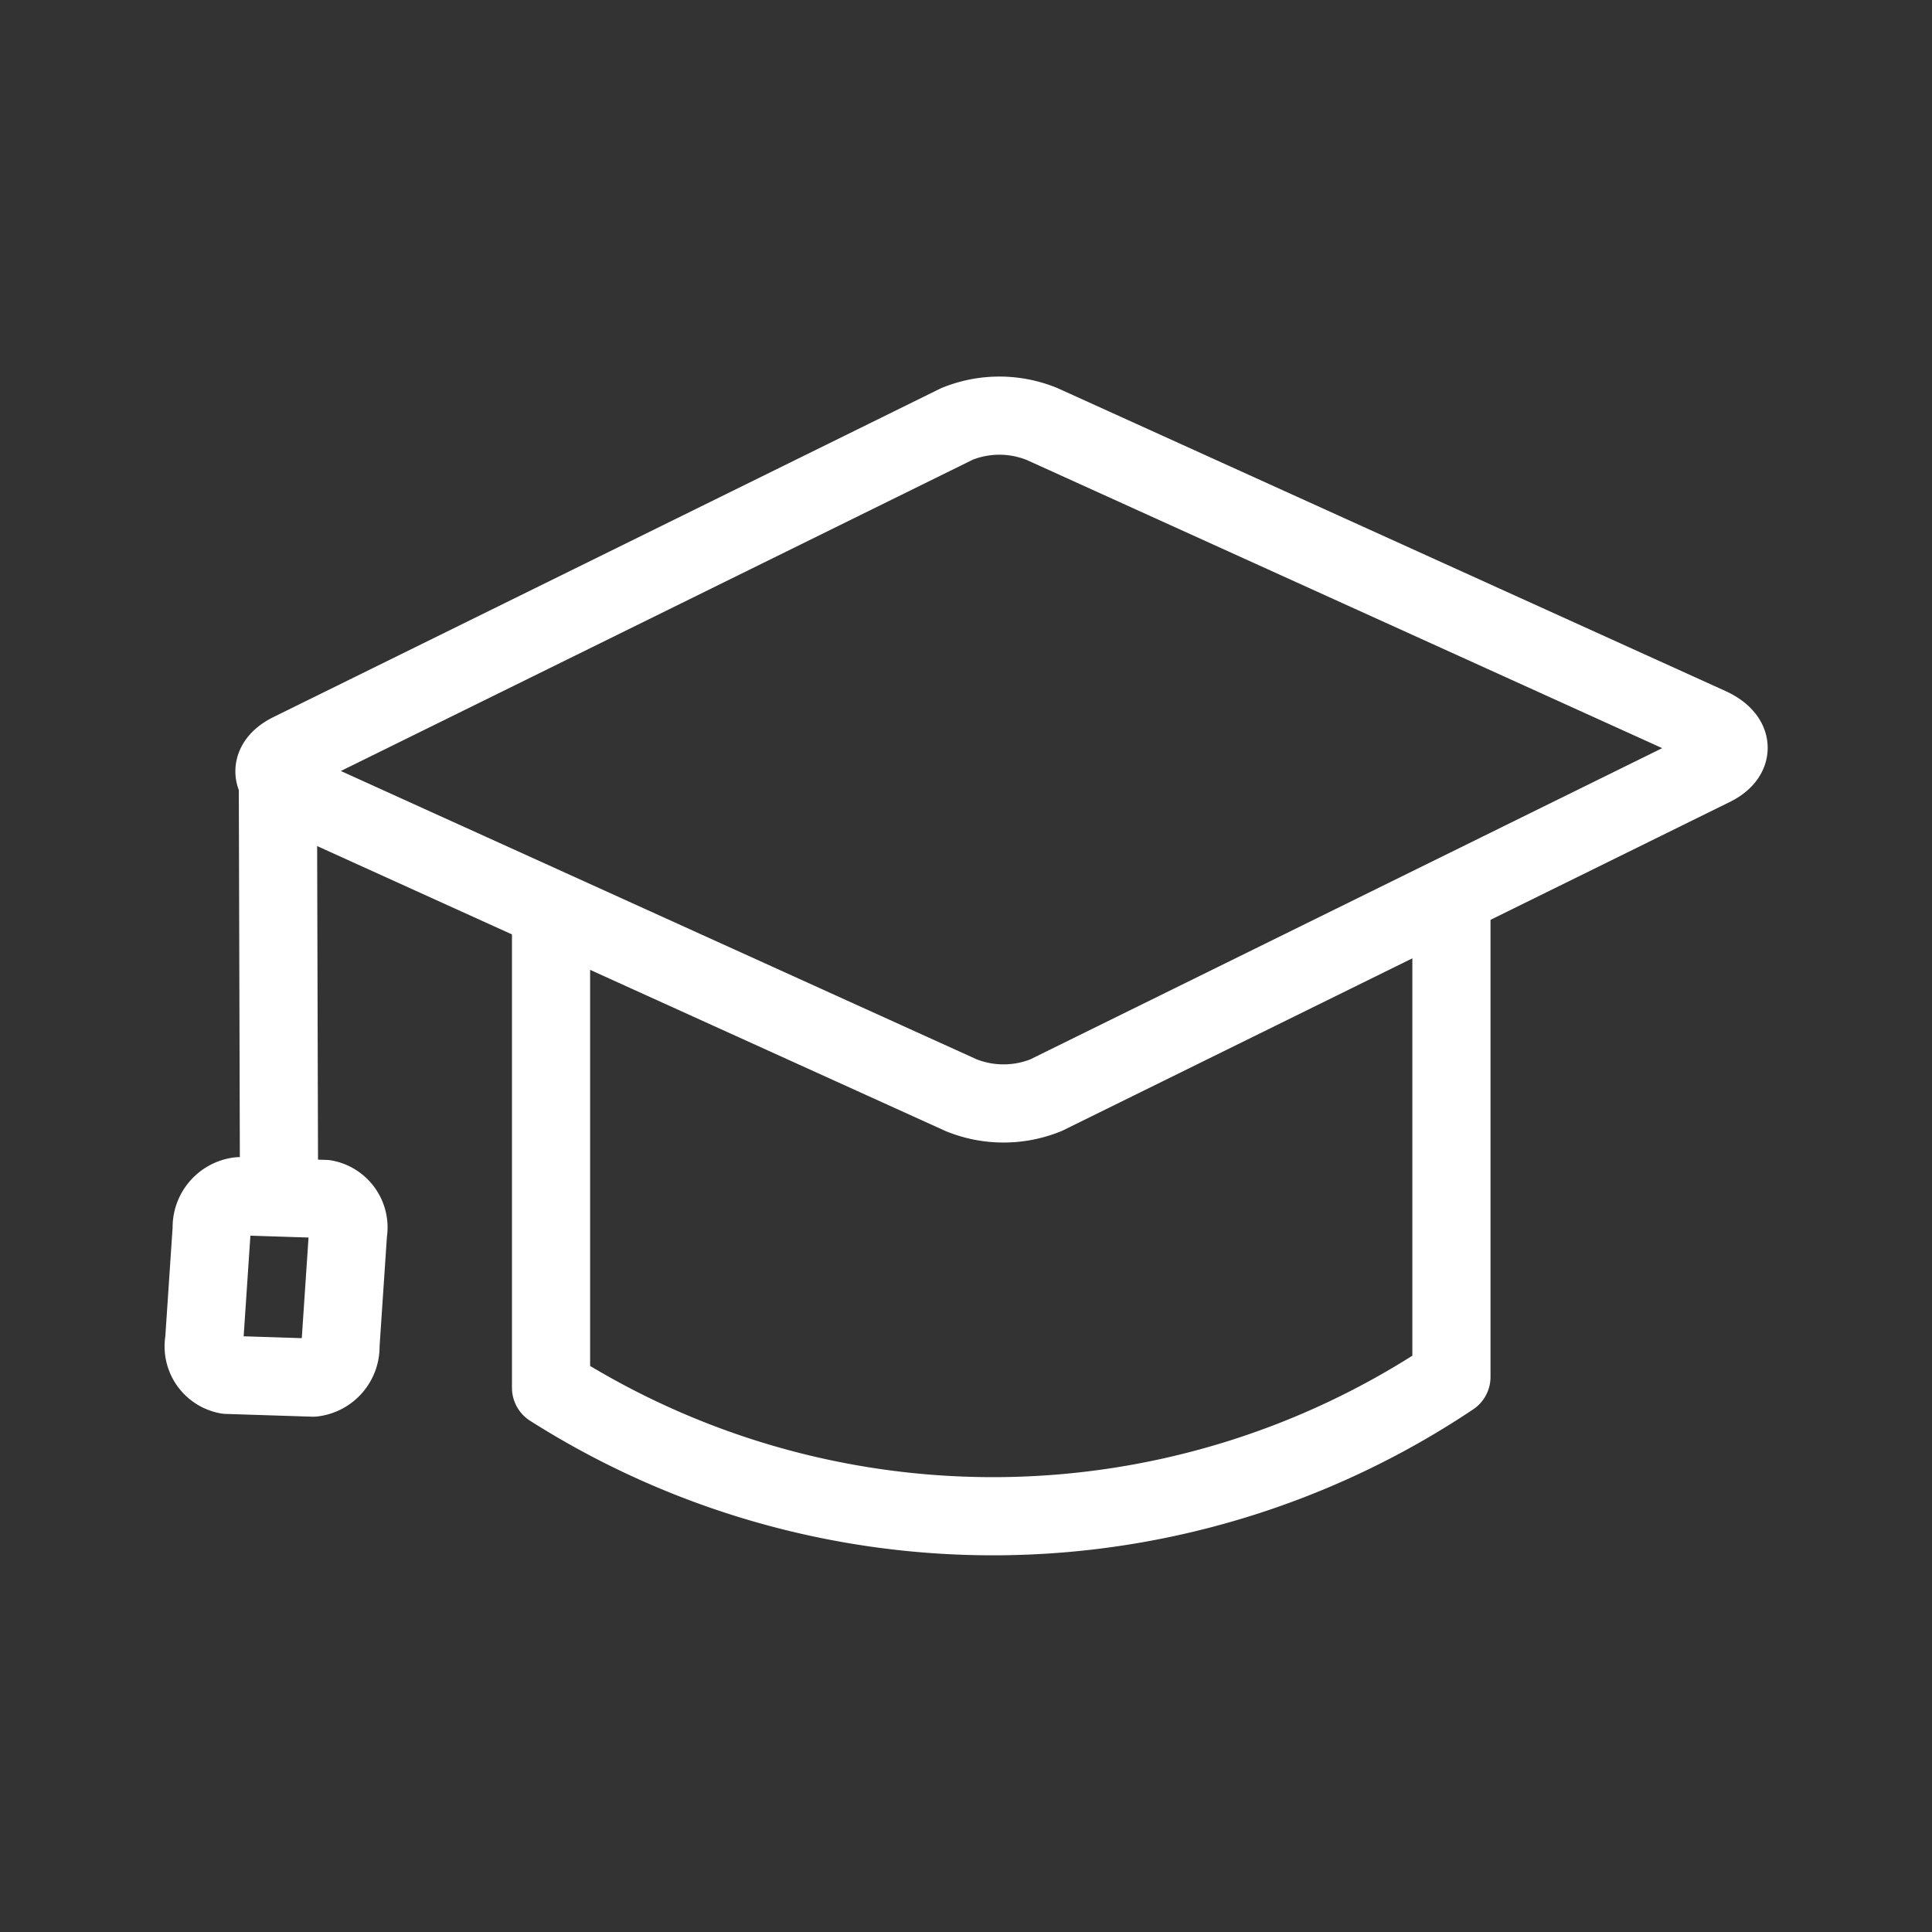
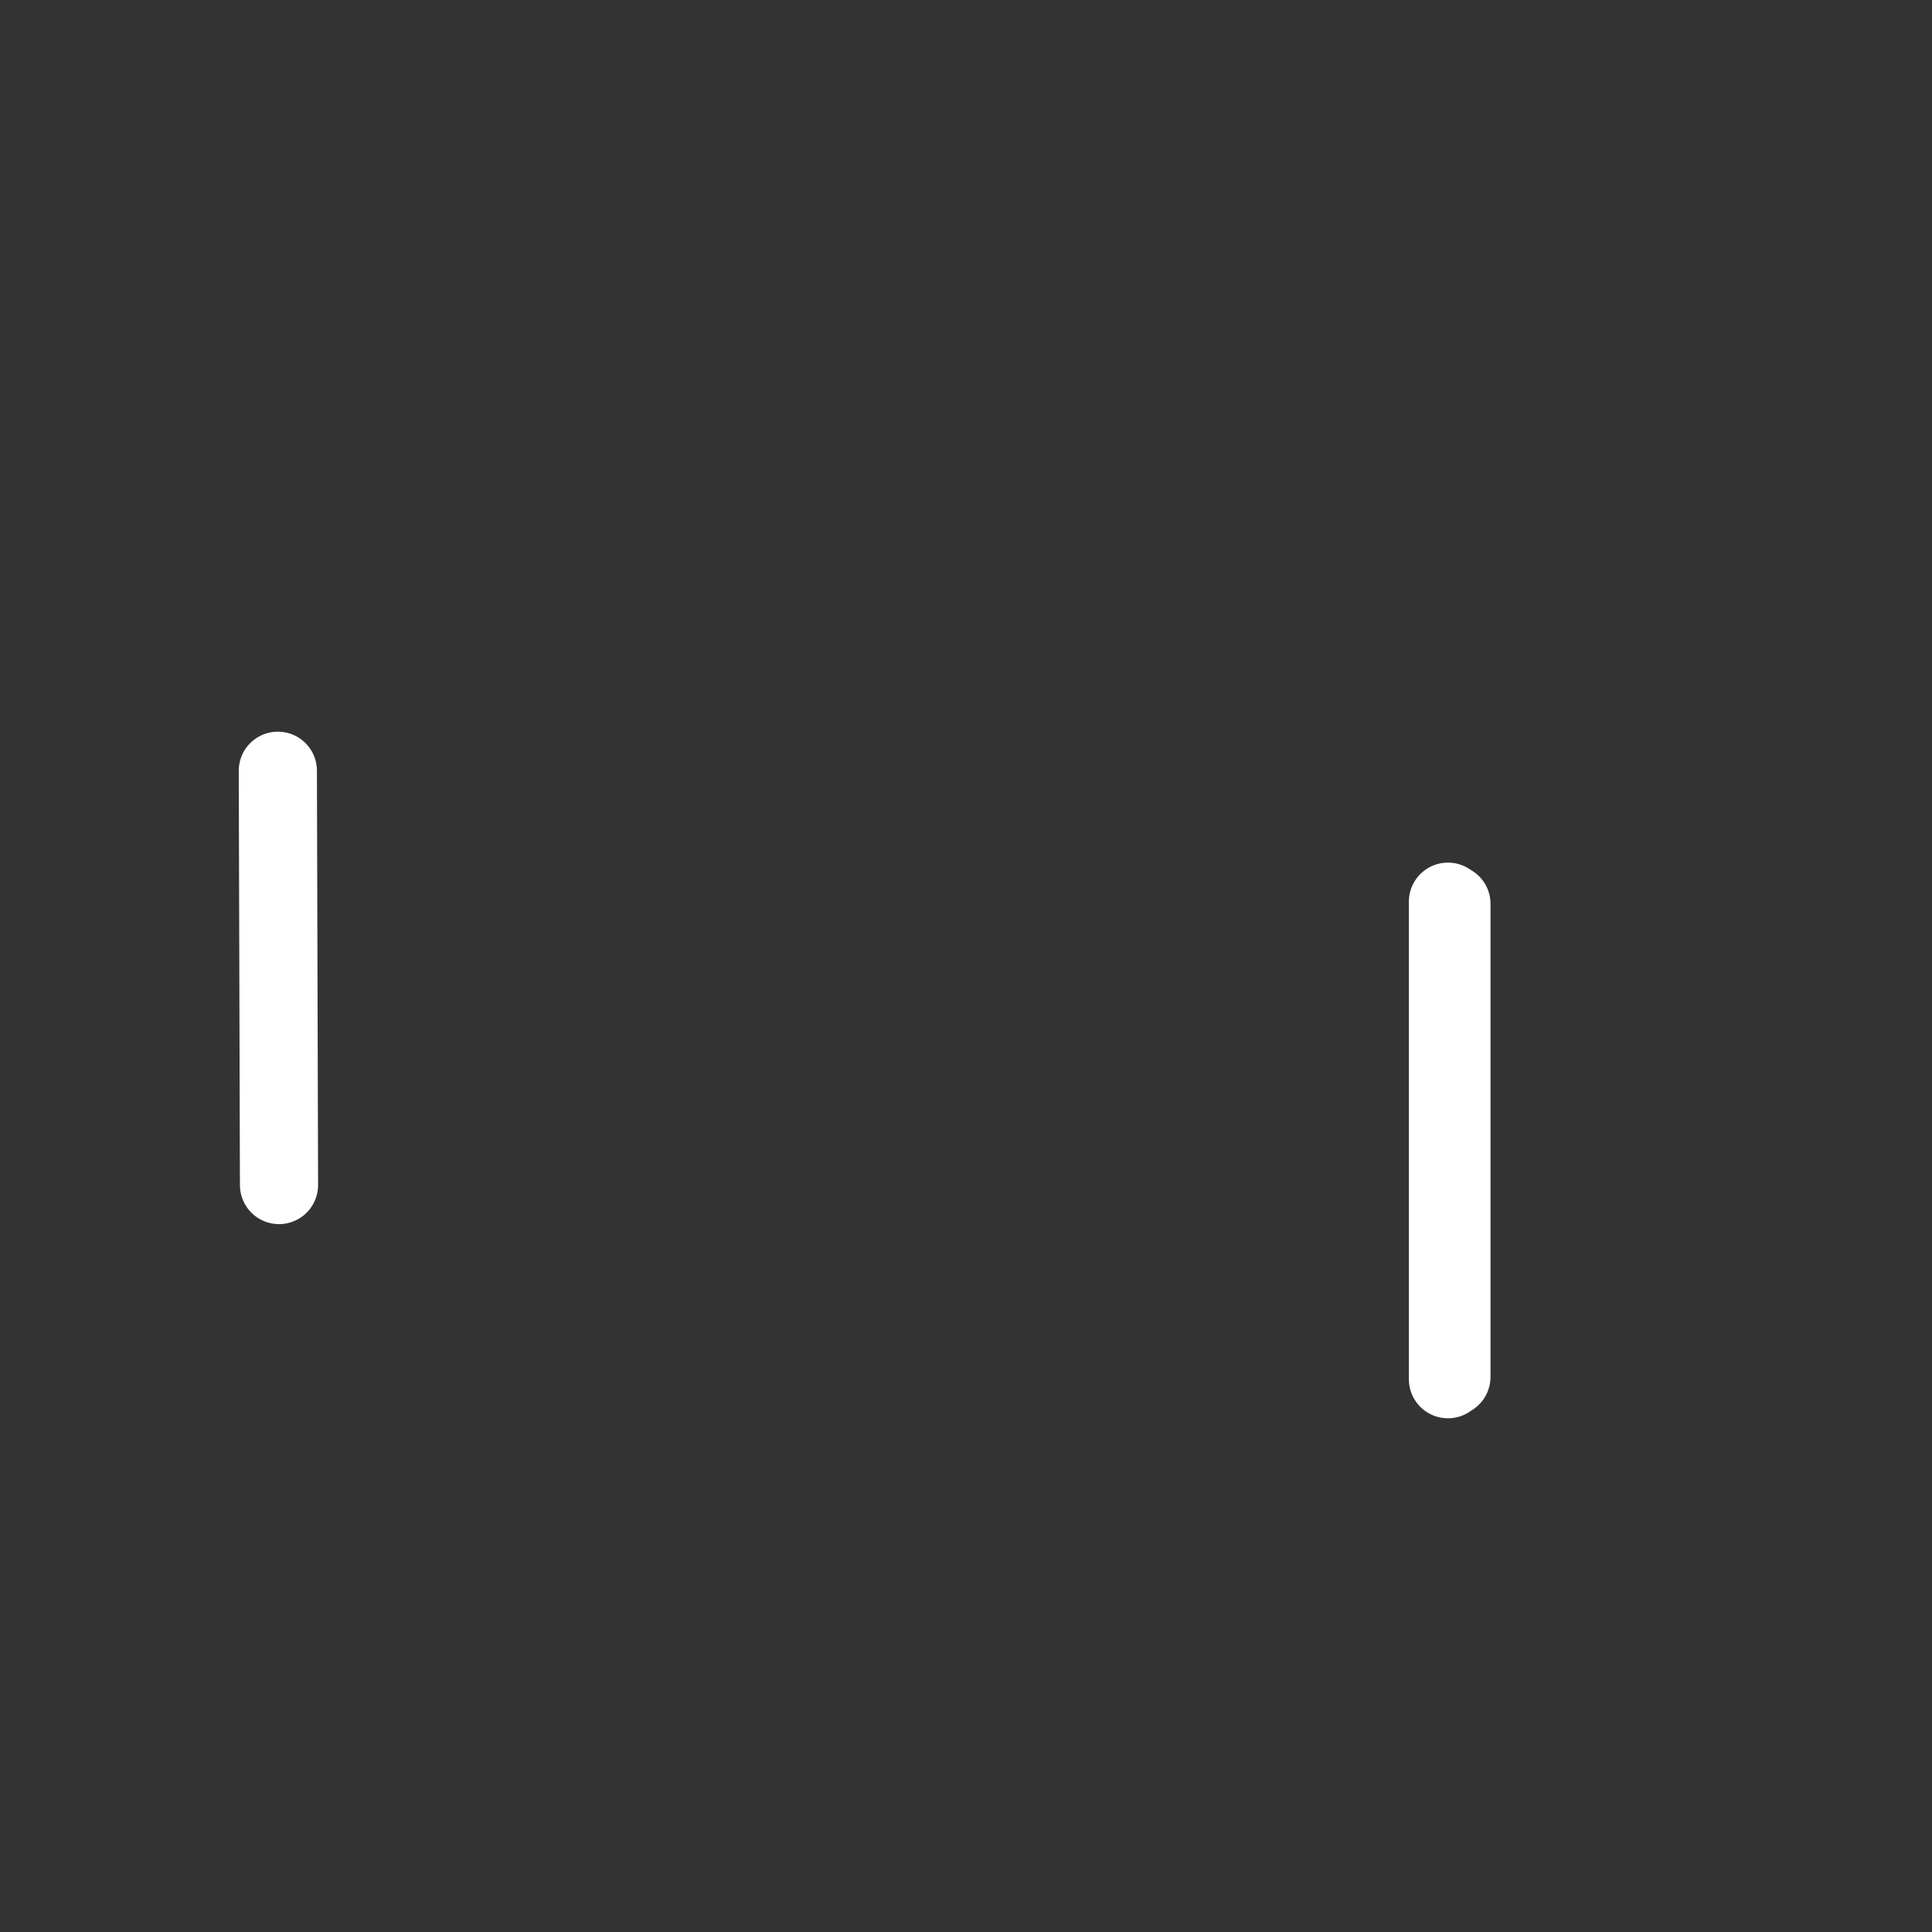
<svg xmlns="http://www.w3.org/2000/svg" viewBox="0 0 133.23 133.23">
  <rect x="0" y="0" width="133.23" height="133.23" fill="#333333" stroke="none" />
  <defs>
    <style>.cls-1,.cls-2{fill:none;}.cls-1{stroke:#fff;stroke-linecap:round;stroke-linejoin:round;stroke-width:5.39px;}</style>
  </defs>
  <title>Recurso 27</title>
  <g id="Capa_2" data-name="Capa 2">
    <g id="Capa_1-2" data-name="Capa 1">
-       <path class="cls-1" d="M71.86,29.24l46,20.86c1.69.77,1.8,2,.25,2.78L72.14,75.52a7.79,7.79,0,0,1-5.87,0l-46-20.86c-1.69-.77-1.8-2-.25-2.78L66,29.23A7.79,7.79,0,0,1,71.86,29.24Z" />
-       <path class="cls-1" d="M100.09,62.33l0,32.62-.24.16A56.83,56.83,0,0,1,38,95.7h0l0-32.93" />
+       <path class="cls-1" d="M100.09,62.33l0,32.62-.24.16h0l0-32.93" />
      <line class="cls-1" x1="19.16" y1="53.15" x2="19.24" y2="81.72" />
-       <path class="cls-1" d="M16.49,82.49l5.92.19A2,2,0,0,1,24,85l-.52,7.76A2.16,2.16,0,0,1,21.59,95l-5.92-.19a2,2,0,0,1-1.59-2.34l.52-7.76A2.16,2.16,0,0,1,16.49,82.49Z" />
-       <rect class="cls-2" width="133.23" height="133.23" />
    </g>
  </g>
</svg>